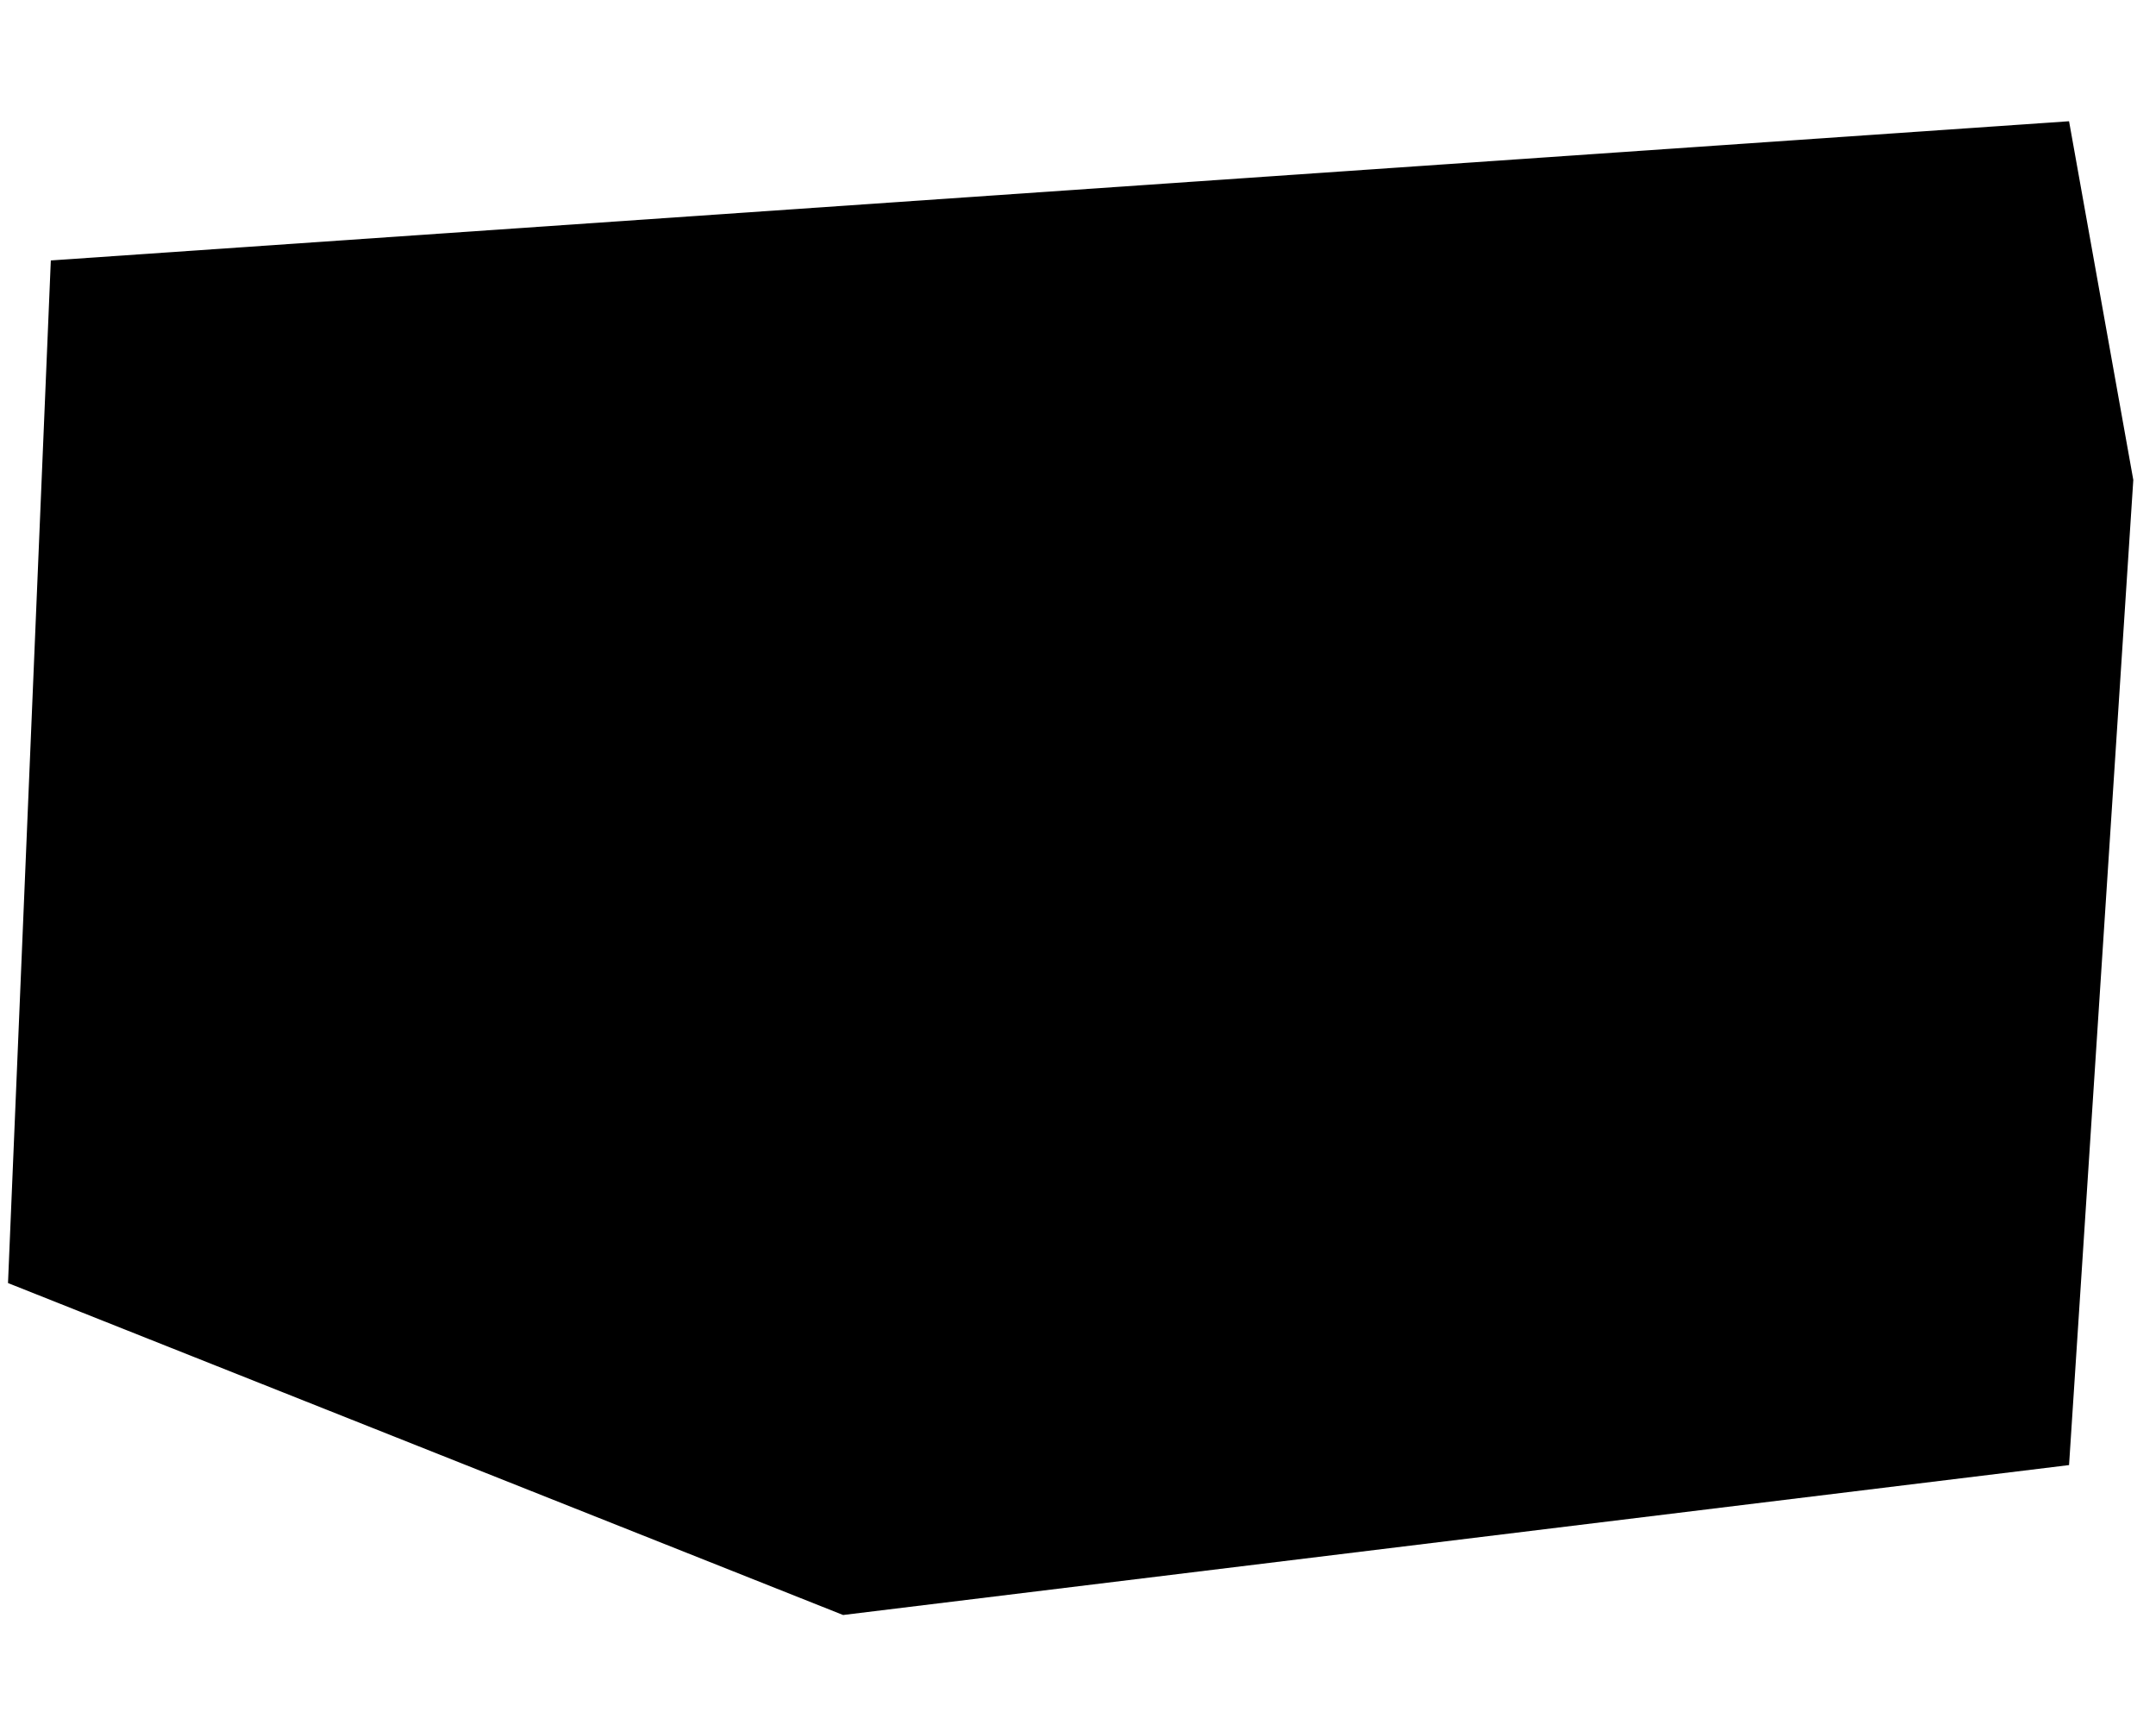
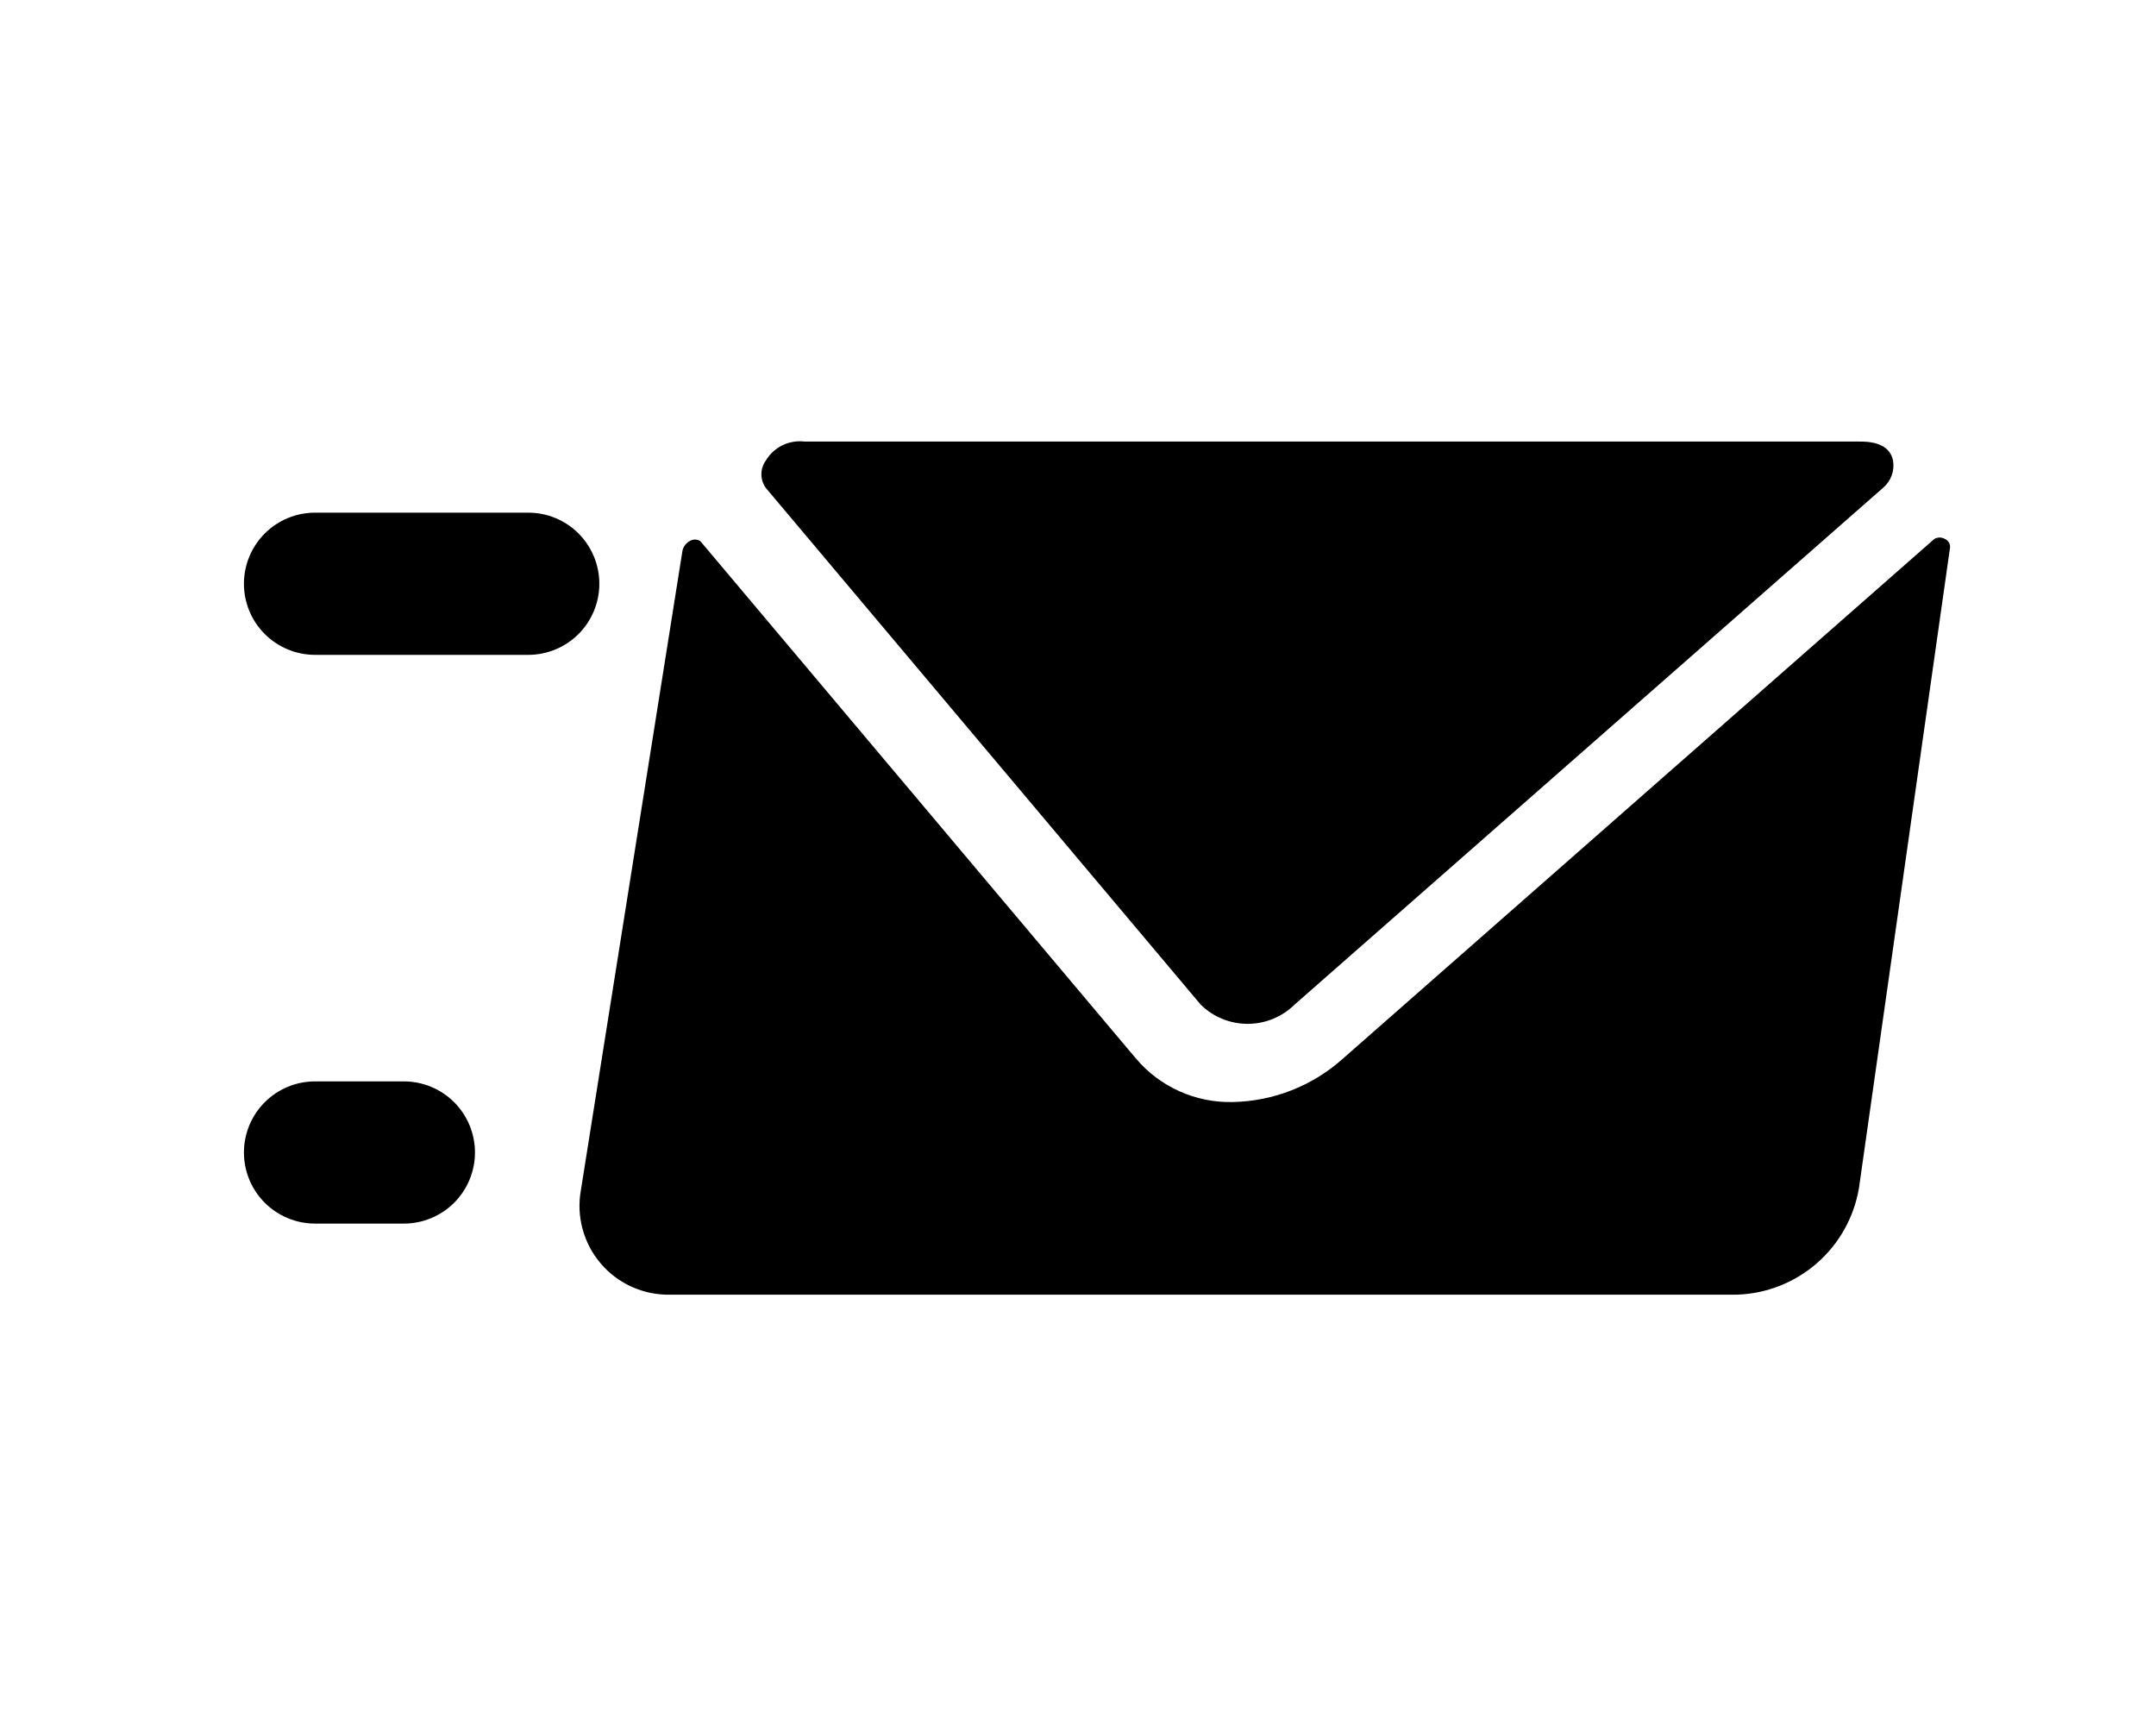
<svg xmlns="http://www.w3.org/2000/svg" width="70" height="56" viewBox="0 0 70 56" fill="none">
-   <path d="M67.177 3.936L1.65 8.455L0.26 41.653L27.374 52.429L67.177 47.562L69.263 15.581L67.177 3.936Z" fill="#4D9FFF" style="fill:#4D9FFF;fill:color(display-p3 0.304 0.624 1);fill-opacity:1;" />
  <g clip-path="url(#clip0_540_3322)">
    <path d="M17.152 16.643H10.228C9.616 16.643 9.029 16.886 8.596 17.319C8.163 17.752 7.92 18.339 7.92 18.951C7.92 19.563 8.163 20.15 8.596 20.583C9.029 21.015 9.616 21.259 10.228 21.259H17.152C17.764 21.259 18.351 21.015 18.784 20.583C19.216 20.15 19.459 19.563 19.459 18.951C19.459 18.339 19.216 17.752 18.784 17.319C18.351 16.886 17.764 16.643 17.152 16.643Z" fill="#141415" style="fill:#141415;fill:color(display-p3 0.077 0.08 0.081);fill-opacity:1;" />
-     <path d="M14.844 25.875H10.228C9.616 25.875 9.029 26.118 8.596 26.55C8.163 26.983 7.92 27.57 7.92 28.182C7.92 28.794 8.163 29.382 8.596 29.814C9.029 30.247 9.616 30.49 10.228 30.49H14.844C15.456 30.49 16.043 30.247 16.476 29.814C16.908 29.382 17.152 28.794 17.152 28.182C17.152 27.57 16.908 26.983 16.476 26.55C16.043 26.118 15.456 25.875 14.844 25.875Z" fill="#141415" style="fill:#141415;fill:color(display-p3 0.077 0.08 0.081);fill-opacity:1;" />
    <path d="M13.113 35.106H10.228C9.616 35.106 9.029 35.349 8.596 35.782C8.163 36.215 7.92 36.802 7.92 37.414C7.92 38.026 8.163 38.613 8.596 39.046C9.029 39.479 9.616 39.722 10.228 39.722H13.113C13.725 39.722 14.312 39.479 14.745 39.046C15.178 38.613 15.421 38.026 15.421 37.414C15.421 36.802 15.178 36.215 14.745 35.782C14.312 35.349 13.725 35.106 13.113 35.106Z" fill="#141415" style="fill:#141415;fill:color(display-p3 0.077 0.08 0.081);fill-opacity:1;" />
    <path d="M63.149 17.497C63.096 17.466 63.036 17.45 62.975 17.45C62.915 17.45 62.855 17.466 62.802 17.497L43.6 34.368C42.615 35.251 41.346 35.75 40.023 35.776C39.428 35.79 38.837 35.671 38.294 35.427C37.751 35.183 37.27 34.822 36.885 34.368L22.737 17.566C22.685 17.533 22.625 17.516 22.564 17.516C22.503 17.516 22.442 17.533 22.391 17.566C22.334 17.598 22.285 17.641 22.245 17.693C22.205 17.744 22.176 17.803 22.16 17.866L18.86 38.637C18.784 39.058 18.803 39.491 18.916 39.903C19.028 40.316 19.231 40.699 19.509 41.023C19.787 41.348 20.134 41.607 20.525 41.781C20.916 41.955 21.34 42.04 21.768 42.03H56.386C57.346 42.001 58.266 41.64 58.99 41.009C59.714 40.377 60.196 39.515 60.356 38.568L63.31 17.797C63.321 17.736 63.31 17.673 63.281 17.619C63.252 17.565 63.205 17.522 63.149 17.497Z" fill="#141415" style="fill:#141415;fill:color(display-p3 0.077 0.08 0.081);fill-opacity:1;" />
-     <path d="M38.984 32.614C39.39 33.014 39.937 33.238 40.507 33.238C41.077 33.238 41.625 33.014 42.031 32.614L61.14 15.835C61.265 15.729 61.361 15.593 61.417 15.439C61.474 15.286 61.49 15.12 61.463 14.958C61.348 14.335 60.609 14.335 60.378 14.335H26.129C25.88 14.304 25.627 14.347 25.401 14.457C25.176 14.568 24.988 14.742 24.86 14.958C24.769 15.086 24.721 15.239 24.721 15.396C24.721 15.553 24.769 15.707 24.86 15.835L38.984 32.614Z" fill="#141415" style="fill:#141415;fill:color(display-p3 0.077 0.08 0.081);fill-opacity:1;" />
+     <path d="M38.984 32.614C39.39 33.014 39.937 33.238 40.507 33.238C41.077 33.238 41.625 33.014 42.031 32.614L61.14 15.835C61.265 15.729 61.361 15.593 61.417 15.439C61.474 15.286 61.49 15.12 61.463 14.958C61.348 14.335 60.609 14.335 60.378 14.335H26.129C25.88 14.304 25.627 14.347 25.401 14.457C25.176 14.568 24.988 14.742 24.86 14.958C24.769 15.086 24.721 15.239 24.721 15.396C24.721 15.553 24.769 15.707 24.86 15.835L38.984 32.614" fill="#141415" style="fill:#141415;fill:color(display-p3 0.077 0.08 0.081);fill-opacity:1;" />
  </g>
  <defs>
    <clipPath id="clip0_540_3322">
      <rect width="55.39" height="55.39" fill="white" style="fill:white;fill-opacity:1;" transform="translate(7.92 0.487)" />
    </clipPath>
  </defs>
</svg>